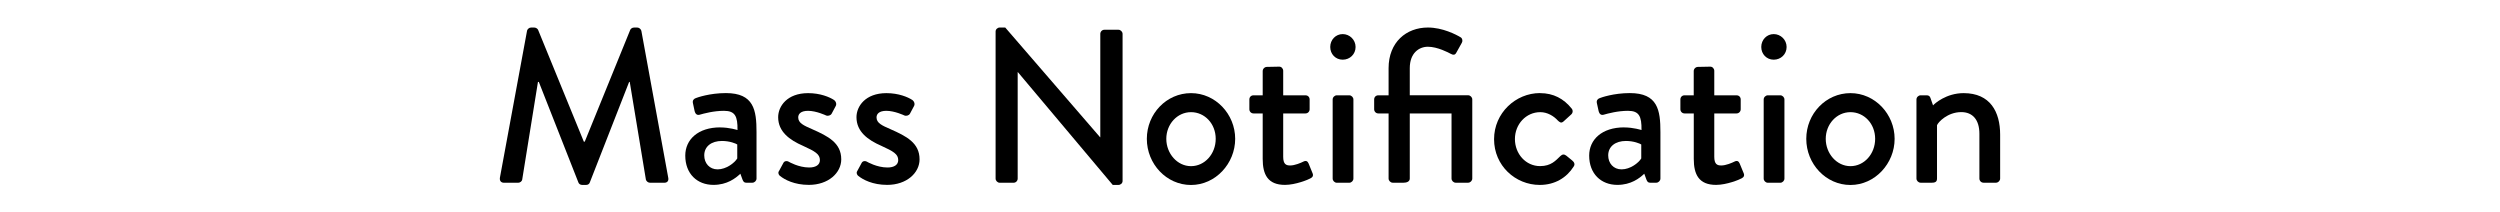
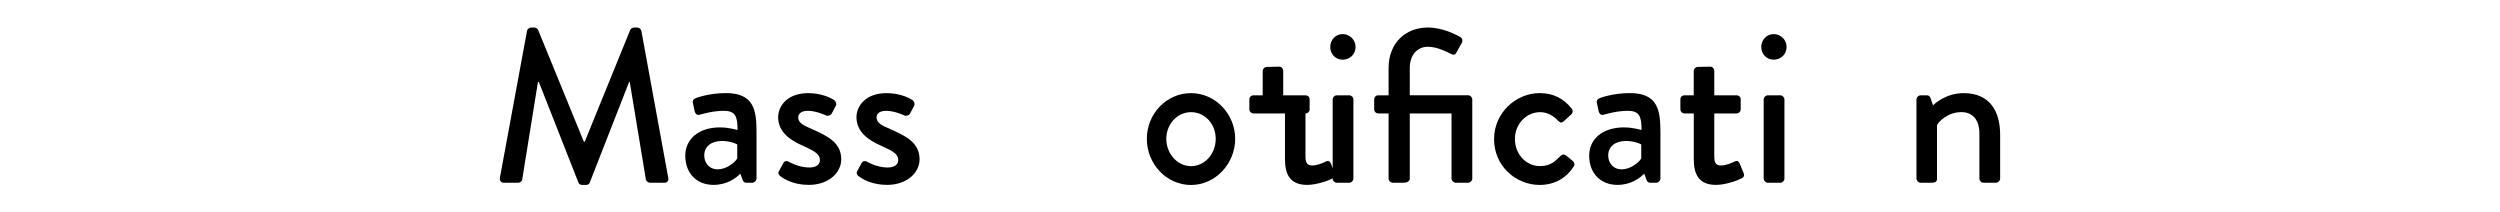
<svg xmlns="http://www.w3.org/2000/svg" id="Layer_1" data-name="Layer 1" viewBox="0 0 506 43">
  <defs>
    <style>
      .cls-1 {
        fill: #000;
      }
    </style>
  </defs>
  <path class="cls-1" d="m106.66,6.24c.09-.35.44-.66.8-.66h.71c.27,0,.66.22.75.49l9.25,22.61h.18l9.2-22.61c.09-.27.44-.49.75-.49h.71c.35,0,.71.31.8.66l5.44,29.73c.13.62-.18,1.02-.8,1.02h-2.88c-.4,0-.75-.31-.84-.62l-3.27-19.78h-.13l-7.96,20.35c-.09.27-.35.49-.75.49h-.8c-.35,0-.66-.22-.75-.49l-8.01-20.35h-.18l-3.19,19.78c-.04.31-.44.62-.8.62h-2.87c-.62,0-.93-.4-.84-1.02l5.49-29.73Z" />
  <path class="cls-1" d="m145.77,25.79c1.86,0,3.5.53,3.5.53.04-2.79-.49-3.89-2.74-3.89-2.04,0-4.03.53-4.96.8-.53.13-.84-.22-.97-.71l-.35-1.64c-.13-.57.18-.88.57-1.02.31-.13,2.83-1.02,6.11-1.02,5.66,0,6.19,3.45,6.19,7.88v9.42c0,.44-.4.84-.84.84h-1.24c-.4,0-.57-.18-.75-.62l-.44-1.2c-.97.93-2.7,2.26-5.44,2.26-3.32,0-5.71-2.26-5.71-5.93,0-3.23,2.57-5.71,7.08-5.71Zm-.53,8.49c1.77,0,3.45-1.33,3.98-2.21v-2.83c-.26-.18-1.5-.71-3.1-.71-2.12,0-3.58,1.1-3.58,2.92,0,1.59,1.06,2.83,2.7,2.83Z" />
  <path class="cls-1" d="m157.63,34.69l.93-1.72c.18-.36.66-.49,1.11-.22,0,0,1.95,1.15,4.11,1.15,1.33,0,2.17-.53,2.17-1.5,0-1.2-.97-1.77-3.41-2.88-2.74-1.19-5.04-2.87-5.04-5.8,0-2.21,1.81-4.87,6.06-4.87,2.48,0,4.34.8,5.22,1.37.4.27.62.84.35,1.28l-.8,1.5c-.22.4-.8.53-1.15.36,0,0-1.95-.93-3.63-.93-1.5,0-1.99.66-1.99,1.33,0,1.15,1.11,1.64,2.83,2.39,3.23,1.42,5.88,2.78,5.88,6.1,0,2.74-2.61,5.17-6.55,5.17-2.96,0-4.91-1.06-5.84-1.81-.26-.18-.44-.57-.26-.93Z" />
  <path class="cls-1" d="m173.47,34.69l.93-1.72c.18-.36.66-.49,1.11-.22,0,0,1.95,1.15,4.12,1.15,1.33,0,2.17-.53,2.17-1.5,0-1.2-.97-1.77-3.41-2.88-2.74-1.19-5.04-2.87-5.04-5.8,0-2.21,1.81-4.87,6.06-4.87,2.48,0,4.34.8,5.22,1.37.4.27.62.84.35,1.28l-.8,1.5c-.22.4-.8.53-1.15.36,0,0-1.95-.93-3.63-.93-1.5,0-1.99.66-1.99,1.33,0,1.15,1.11,1.64,2.83,2.39,3.23,1.42,5.88,2.78,5.88,6.1,0,2.74-2.61,5.17-6.55,5.17-2.96,0-4.91-1.06-5.84-1.81-.26-.18-.44-.57-.26-.93Z" />
-   <path class="cls-1" d="m201.51,6.37c0-.44.4-.8.84-.8h1.11l19.2,22.21h.04V6.86c0-.44.35-.84.84-.84h2.83c.44,0,.84.4.84.84v29.78c0,.44-.4.79-.84.79h-1.15l-19.2-22.83h-.04v21.55c0,.44-.35.84-.84.84h-2.79c-.44,0-.84-.4-.84-.84V6.37Z" />
  <path class="cls-1" d="m241.06,18.85c4.96,0,8.94,4.25,8.94,9.25s-3.98,9.34-8.94,9.34-8.94-4.25-8.94-9.34,3.98-9.25,8.94-9.25Zm0,14.78c2.79,0,5-2.48,5-5.53s-2.21-5.4-5-5.4-5,2.43-5,5.4,2.21,5.53,5,5.53Z" />
-   <path class="cls-1" d="m255.57,22.96h-1.86c-.49,0-.84-.4-.84-.84v-1.99c0-.49.36-.84.84-.84h1.86v-4.91c0-.45.4-.84.84-.84l2.52-.05c.44,0,.79.4.79.84v4.96h4.51c.49,0,.84.36.84.84v1.99c0,.44-.35.84-.84.84h-4.51v8.76c0,1.51.57,1.77,1.42,1.77.93,0,2.17-.53,2.7-.8.57-.27.84,0,1.02.4l.79,1.94c.22.49.05.84-.4,1.06-.44.27-3.05,1.33-5.17,1.33-3.5,0-4.51-2.12-4.51-5.26v-9.2Z" />
+   <path class="cls-1" d="m255.57,22.96h-1.86c-.49,0-.84-.4-.84-.84v-1.99c0-.49.36-.84.84-.84h1.86v-4.91c0-.45.4-.84.84-.84l2.52-.05c.44,0,.79.4.79.84v4.96h4.51c.49,0,.84.36.84.84v1.99c0,.44-.35.84-.84.84v8.76c0,1.51.57,1.77,1.42,1.77.93,0,2.17-.53,2.7-.8.57-.27.84,0,1.02.4l.79,1.94c.22.49.05.84-.4,1.06-.44.27-3.05,1.33-5.17,1.33-3.5,0-4.51-2.12-4.51-5.26v-9.2Z" />
  <path class="cls-1" d="m269.24,9.51c0-1.46,1.11-2.61,2.52-2.61s2.61,1.15,2.61,2.61-1.15,2.57-2.61,2.57-2.52-1.15-2.52-2.57Zm.49,10.62c0-.44.4-.84.84-.84h2.52c.44,0,.84.4.84.84v16.02c0,.44-.4.84-.84.84h-2.52c-.44,0-.84-.4-.84-.84v-16.02Z" />
  <path class="cls-1" d="m281.05,22.96h-2.08c-.49,0-.84-.4-.84-.84v-1.99c0-.49.36-.84.84-.84h2.08v-5.49c0-5.26,3.58-8.23,7.96-8.23,2.96,0,5.71,1.42,6.64,1.99.36.22.44.75.22,1.11l-1.11,1.99c-.27.53-.66.49-1.15.22-.4-.22-2.66-1.42-4.6-1.42-1.81,0-3.67,1.28-3.67,4.33v5.49h11.81c.44,0,.84.4.84.84v16.02c0,.44-.4.84-.84.84h-2.52c-.44,0-.84-.4-.84-.84v-13.18h-8.45v13.18c0,.66-.71.84-1.24.84h-2.21c-.44,0-.84-.4-.84-.84v-13.18Z" />
  <path class="cls-1" d="m311.71,18.85c2.7,0,4.78,1.11,6.41,3.14.31.4.22.93-.18,1.24l-1.46,1.33c-.53.49-.84.13-1.19-.18-.8-.88-2.08-1.68-3.54-1.68-2.87,0-5.13,2.43-5.13,5.44s2.21,5.48,5.09,5.48c2.25,0,3.18-1.15,4.11-2.03.4-.4.79-.4,1.19-.09l1.19.97c.45.36.62.8.31,1.24-1.42,2.26-3.81,3.72-6.86,3.72-4.96,0-9.25-3.93-9.25-9.25s4.38-9.34,9.29-9.34Z" />
  <path class="cls-1" d="m328.74,25.79c1.86,0,3.5.53,3.5.53.04-2.79-.49-3.89-2.74-3.89-2.04,0-4.03.53-4.96.8-.53.13-.84-.22-.97-.71l-.36-1.64c-.13-.57.18-.88.57-1.02.31-.13,2.83-1.02,6.1-1.02,5.66,0,6.19,3.45,6.19,7.88v9.42c0,.44-.4.84-.84.84h-1.24c-.4,0-.57-.18-.75-.62l-.44-1.2c-.97.93-2.7,2.26-5.44,2.26-3.32,0-5.71-2.26-5.71-5.93,0-3.23,2.57-5.71,7.08-5.71Zm-.53,8.49c1.77,0,3.45-1.33,3.98-2.21v-2.83c-.27-.18-1.51-.71-3.1-.71-2.12,0-3.59,1.1-3.59,2.92,0,1.59,1.06,2.83,2.7,2.83Z" />
  <path class="cls-1" d="m342.81,22.96h-1.86c-.49,0-.84-.4-.84-.84v-1.99c0-.49.36-.84.84-.84h1.86v-4.91c0-.45.4-.84.84-.84l2.52-.05c.44,0,.8.4.8.84v4.96h4.51c.49,0,.84.36.84.84v1.99c0,.44-.36.84-.84.84h-4.51v8.76c0,1.51.57,1.77,1.42,1.77.93,0,2.17-.53,2.7-.8.57-.27.84,0,1.02.4l.8,1.94c.22.49.04.84-.4,1.06-.44.27-3.05,1.33-5.18,1.33-3.49,0-4.51-2.12-4.51-5.26v-9.2Z" />
  <path class="cls-1" d="m356.48,9.51c0-1.46,1.11-2.61,2.52-2.61s2.61,1.15,2.61,2.61-1.15,2.57-2.61,2.57-2.52-1.15-2.52-2.57Zm.49,10.62c0-.44.4-.84.84-.84h2.52c.44,0,.84.4.84.84v16.02c0,.44-.4.84-.84.84h-2.52c-.44,0-.84-.4-.84-.84v-16.02Z" />
-   <path class="cls-1" d="m374.53,18.85c4.96,0,8.94,4.25,8.94,9.25s-3.98,9.34-8.94,9.34-8.94-4.25-8.94-9.34,3.98-9.25,8.94-9.25Zm0,14.78c2.79,0,5-2.48,5-5.53s-2.21-5.4-5-5.4-5,2.43-5,5.4,2.21,5.53,5,5.53Z" />
  <path class="cls-1" d="m387.89,20.13c0-.44.4-.84.84-.84h1.28c.36,0,.62.22.71.53l.53,1.51c.31-.36,2.66-2.48,6.19-2.48,5.4,0,7.39,3.81,7.39,8.4v8.89c0,.44-.4.84-.84.84h-2.52c-.49,0-.84-.4-.84-.84v-9.07c0-2.83-1.37-4.38-3.67-4.38-2.78,0-4.69,2.04-4.91,2.66v10.79c0,.57-.27.84-1.02.84h-2.3c-.44,0-.84-.4-.84-.84v-16.02Z" />
</svg>